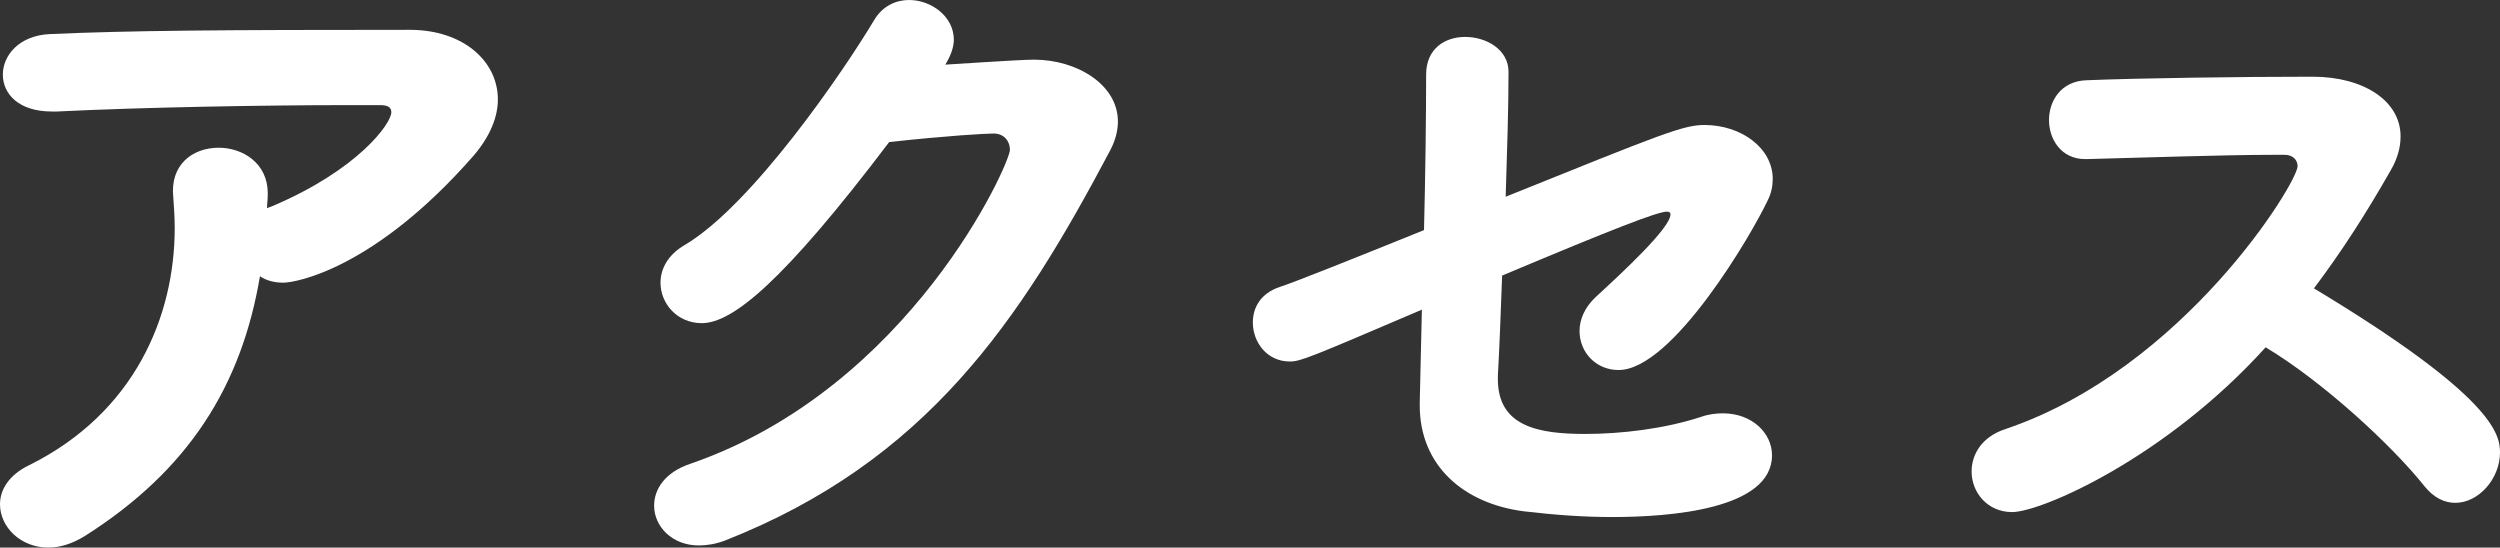
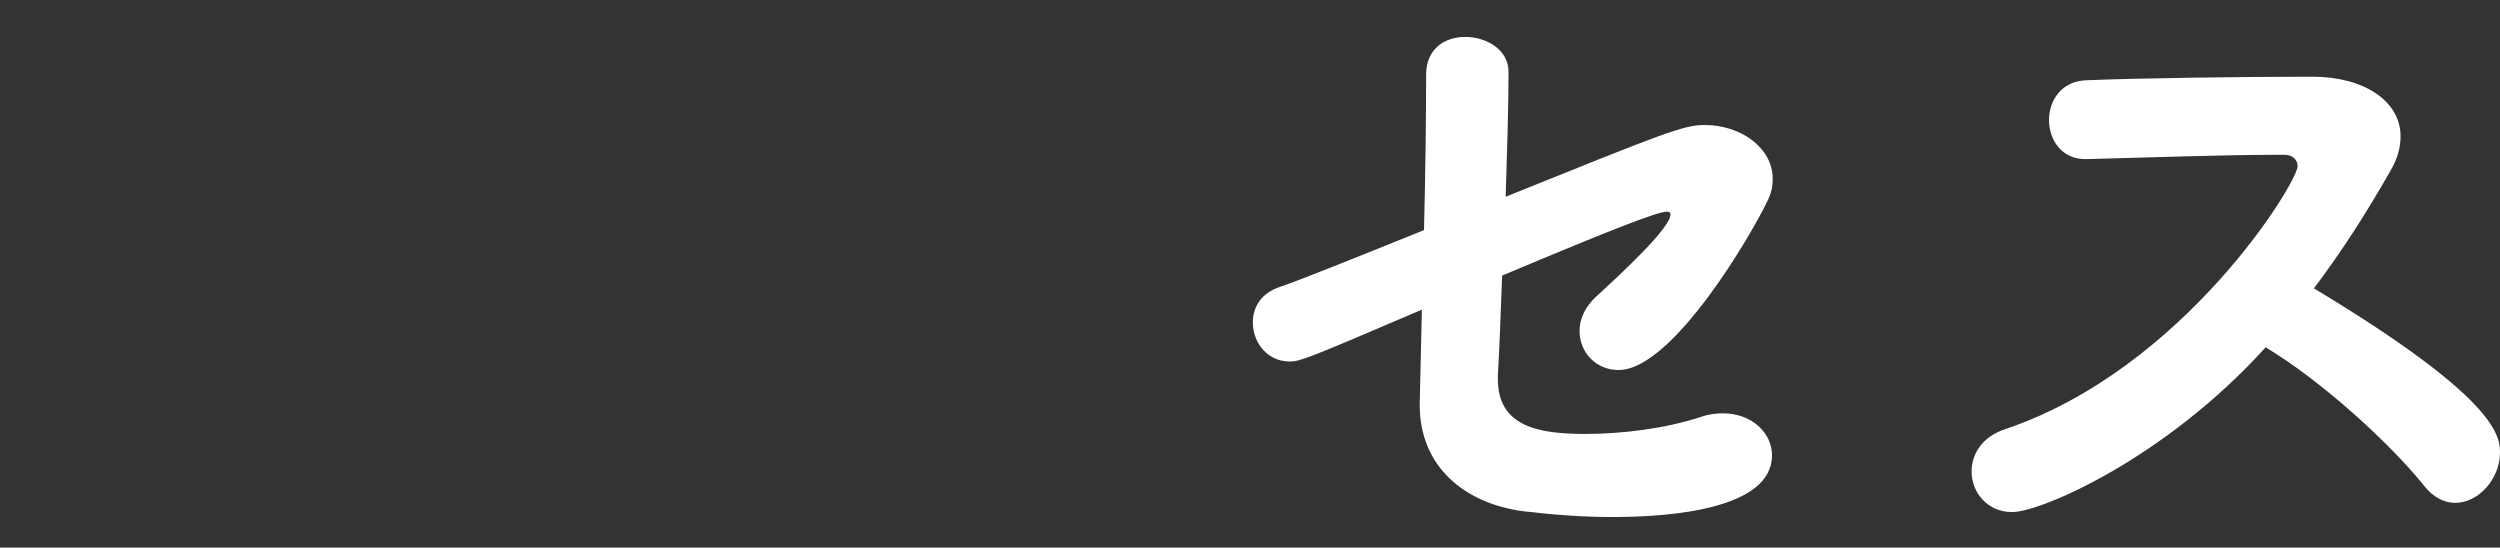
<svg xmlns="http://www.w3.org/2000/svg" id="_レイヤー_2" viewBox="0 0 70.4 15.42">
  <rect x="0" y="0" width="70.4" height="15.42" fill="#333333" stroke="none" />
  <defs>
    <style>.cls-1{fill:#fff;}</style>
  </defs>
  <g id="_レイヤー_1-2">
    <g>
-       <path class="cls-1" d="M7.32,7.78c.18,.12,.4,.18,.66,.18,.34,0,2.56-.38,5.36-3.58,.46-.54,.68-1.08,.68-1.58,0-1.08-.98-1.96-2.48-1.96-5.34,0-7.92,.02-10.14,.12C.54,1,.08,1.56,.08,2.1s.44,1.04,1.38,1.04h.14c2.42-.12,5.88-.18,8.18-.18h.92c.22,0,.32,.06,.32,.2,0,.32-.94,1.62-3.34,2.64l-.16,.06c0-.12,.02-.24,.02-.38v-.04c0-.84-.7-1.28-1.38-1.28-.74,0-1.38,.48-1.28,1.4,.02,.28,.04,.56,.04,.86,0,2.48-1.12,5.2-4.1,6.68-.58,.28-.82,.7-.82,1.1,0,.64,.58,1.22,1.36,1.22,.32,0,.66-.1,1.02-.32,2.94-1.86,4.42-4.24,4.94-7.32Z" />
-       <path class="cls-1" d="M25.04,4c1.64-.18,2.72-.24,2.94-.24,.3,0,.46,.22,.46,.46,0,.38-2.8,6.7-9,8.84-.72,.24-1.02,.72-1.02,1.18,0,.58,.5,1.12,1.26,1.12,.22,0,.48-.04,.74-.14,5.68-2.24,8.3-6.18,10.84-10.98,.16-.3,.22-.58,.22-.82,0-1.04-1.16-1.74-2.36-1.74-.44,0-2.42,.14-2.5,.14,.16-.26,.24-.5,.24-.7,0-.66-.64-1.12-1.26-1.12-.36,0-.74,.16-.98,.56-.86,1.44-3.44,5.22-5.34,6.34-.48,.28-.68,.68-.68,1.06,0,.6,.48,1.14,1.16,1.14,.86,0,2.28-1.14,5.28-5.1Z" />
+       <path class="cls-1" d="M25.04,4Z" />
      <path class="cls-1" d="M42.3,7.76c3.14-1.32,4.38-1.8,4.64-1.8,.06,0,.1,.02,.1,.08,0,.38-1.36,1.64-2.1,2.32-.32,.3-.46,.64-.46,.96,0,.6,.46,1.1,1.1,1.1,1.52,0,3.76-3.84,4.2-4.78,.1-.2,.14-.4,.14-.6,0-.88-.9-1.52-1.92-1.52-.6,0-1.18,.24-5.6,2.02,.04-1.26,.08-2.52,.08-3.52,0-.62-.62-.98-1.22-.98-.56,0-1.1,.32-1.1,1.06,0,1.16-.02,2.78-.06,4.38-1.98,.8-3.68,1.48-4.06,1.6-.54,.18-.76,.58-.76,1,0,.56,.4,1.1,1.04,1.1,.3,0,.54-.1,3.72-1.46l-.06,2.62v.08c0,1.68,1.22,2.76,2.94,2.98,.86,.1,1.66,.16,2.48,.16,1.64,0,4.5-.22,4.5-1.74,0-.62-.56-1.18-1.38-1.18-.18,0-.4,.02-.62,.1-1.04,.34-2.26,.48-3.26,.48-1.3,0-2.46-.2-2.46-1.54v-.1c.04-.7,.08-1.72,.12-2.82Z" />
      <path class="cls-1" d="M63.8,9.78c1.6,.96,3.54,2.74,4.48,3.92,.26,.32,.56,.46,.86,.46,.66,0,1.26-.68,1.26-1.42,0-.5-.16-1.56-5.24-4.62,.8-1.06,1.5-2.16,2.16-3.32,.2-.34,.28-.66,.28-.96,0-1-1.04-1.68-2.48-1.68-2,0-4.92,.04-6.36,.1-.72,.02-1.06,.58-1.06,1.12s.34,1.1,1.02,1.1h.04c1.58-.04,3.88-.12,5.22-.12h.36c.22,0,.36,.14,.36,.32,0,.46-3.2,5.7-8.22,7.4-.68,.22-.96,.72-.96,1.2,0,.58,.44,1.14,1.14,1.14,.82,0,4.32-1.52,7.14-4.64Z" />
    </g>
  </g>
</svg>